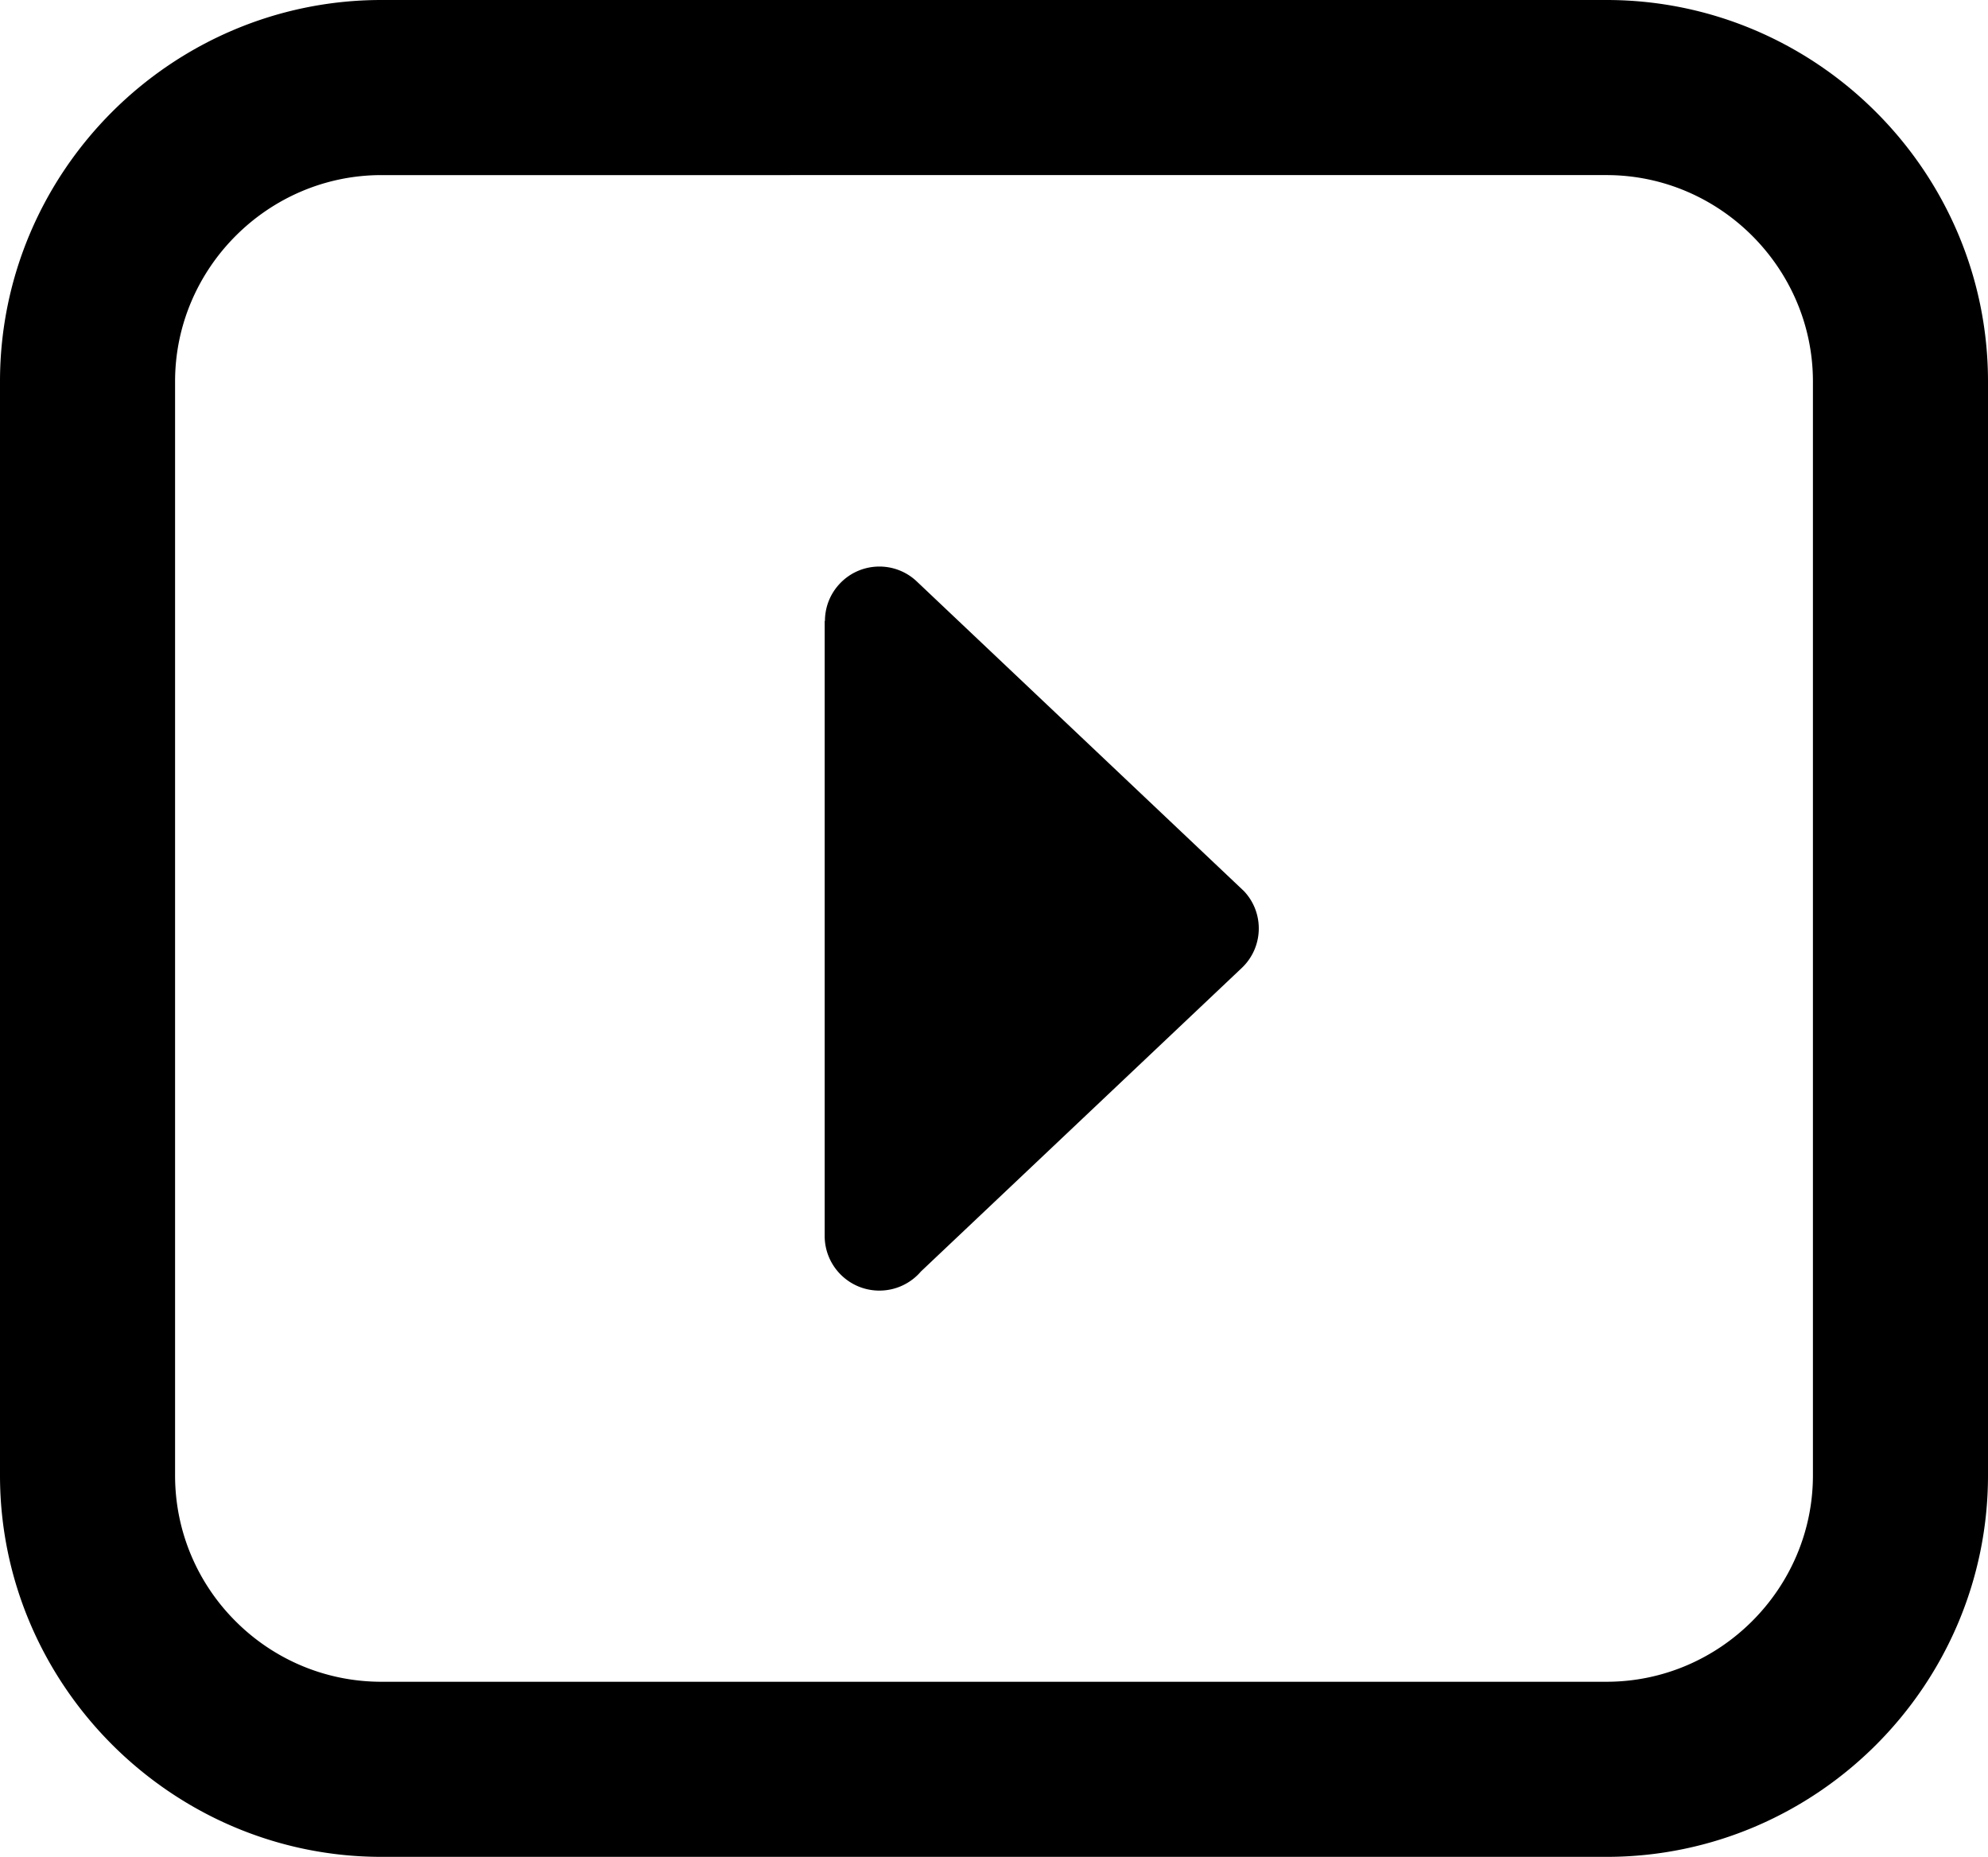
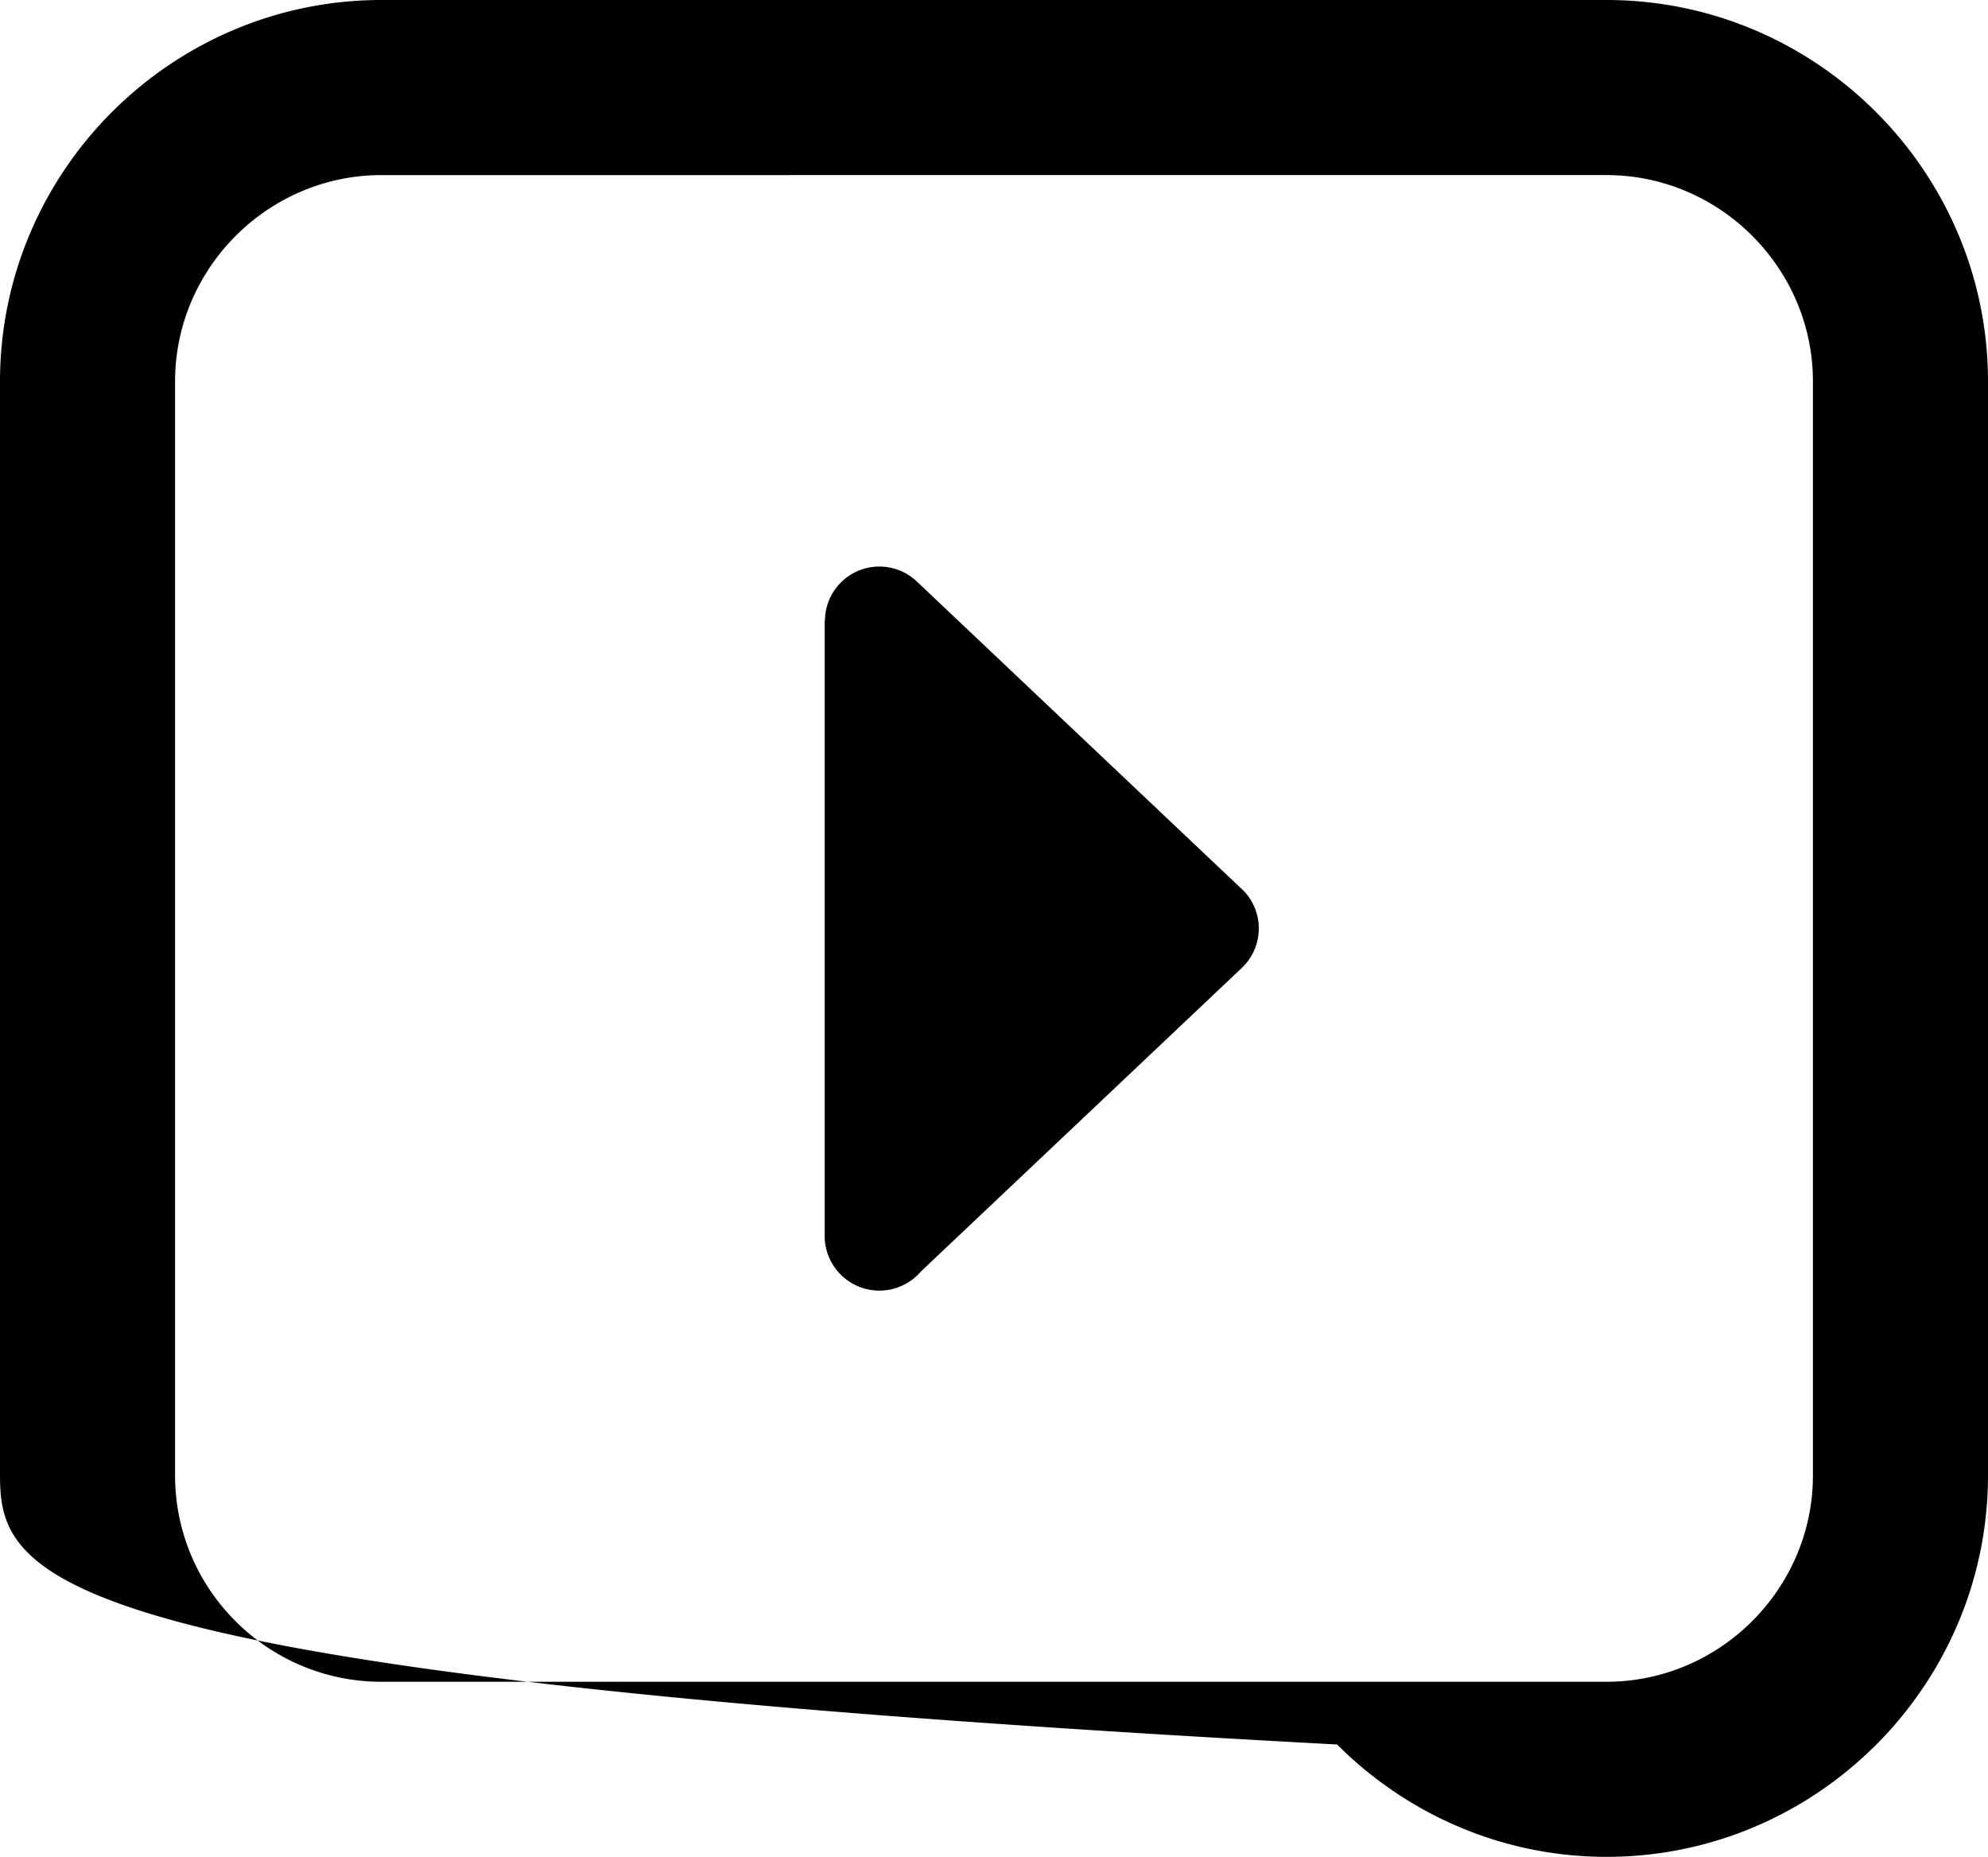
<svg xmlns="http://www.w3.org/2000/svg" shape-rendering="geometricPrecision" text-rendering="geometricPrecision" image-rendering="optimizeQuality" fill-rule="evenodd" clip-rule="evenodd" viewBox="0 0 512 478.17">
-   <path fill-rule="nonzero" d="M98.24 433.08h315.52c14.59 0 27.88-5.98 37.52-15.63 9.64-9.64 15.63-22.93 15.63-37.51V98.23c0-14.58-5.99-27.86-15.64-37.51-9.64-9.64-22.92-15.63-37.51-15.63H98.24c-14.59 0-27.88 5.99-37.52 15.63-9.64 9.64-15.63 22.92-15.63 37.51v281.71c0 14.65 5.95 27.93 15.54 37.51l.09.09c9.59 9.59 22.87 15.54 37.52 15.54zm137.87-283.35 84.25 79.73c5.32 5.62 5.07 14.49-.55 19.81l-82.64 78.17a14.064 14.064 0 0 1-10.69 4.91c-7.79 0-14.09-6.31-14.09-14.09V159.91h.07c0-3.46 1.27-6.92 3.84-9.63 5.31-5.62 14.19-5.87 19.81-.55zm177.65 328.44H98.24c-26.92 0-51.42-11.02-69.26-28.79l-.14-.14C11.04 431.41 0 406.87 0 379.94V98.23C0 71.2 11.05 46.64 28.84 28.84 46.64 11.05 71.21 0 98.24 0h315.52c27.03 0 51.6 11.05 69.39 28.85C500.95 46.64 512 71.21 512 98.23v281.71c0 27.02-11.05 51.6-28.84 69.39-17.8 17.79-42.36 28.84-69.4 28.84z" />
+   <path fill-rule="nonzero" d="M98.24 433.08h315.52c14.59 0 27.88-5.98 37.52-15.63 9.64-9.64 15.63-22.93 15.63-37.51V98.23c0-14.58-5.99-27.86-15.64-37.51-9.64-9.64-22.92-15.63-37.51-15.63H98.24c-14.59 0-27.88 5.99-37.52 15.63-9.64 9.64-15.63 22.92-15.63 37.51v281.71c0 14.65 5.95 27.93 15.54 37.51l.09.09c9.59 9.59 22.87 15.54 37.52 15.54zm137.87-283.35 84.25 79.73c5.32 5.62 5.07 14.49-.55 19.81l-82.64 78.17a14.064 14.064 0 0 1-10.69 4.91c-7.79 0-14.09-6.31-14.09-14.09V159.91h.07c0-3.46 1.27-6.92 3.84-9.63 5.31-5.62 14.19-5.87 19.81-.55zm177.65 328.44c-26.92 0-51.42-11.02-69.26-28.79l-.14-.14C11.04 431.41 0 406.87 0 379.94V98.23C0 71.2 11.05 46.64 28.84 28.84 46.64 11.05 71.21 0 98.24 0h315.52c27.03 0 51.6 11.05 69.39 28.85C500.95 46.64 512 71.21 512 98.23v281.71c0 27.02-11.05 51.6-28.84 69.39-17.8 17.79-42.36 28.84-69.4 28.84z" />
</svg>